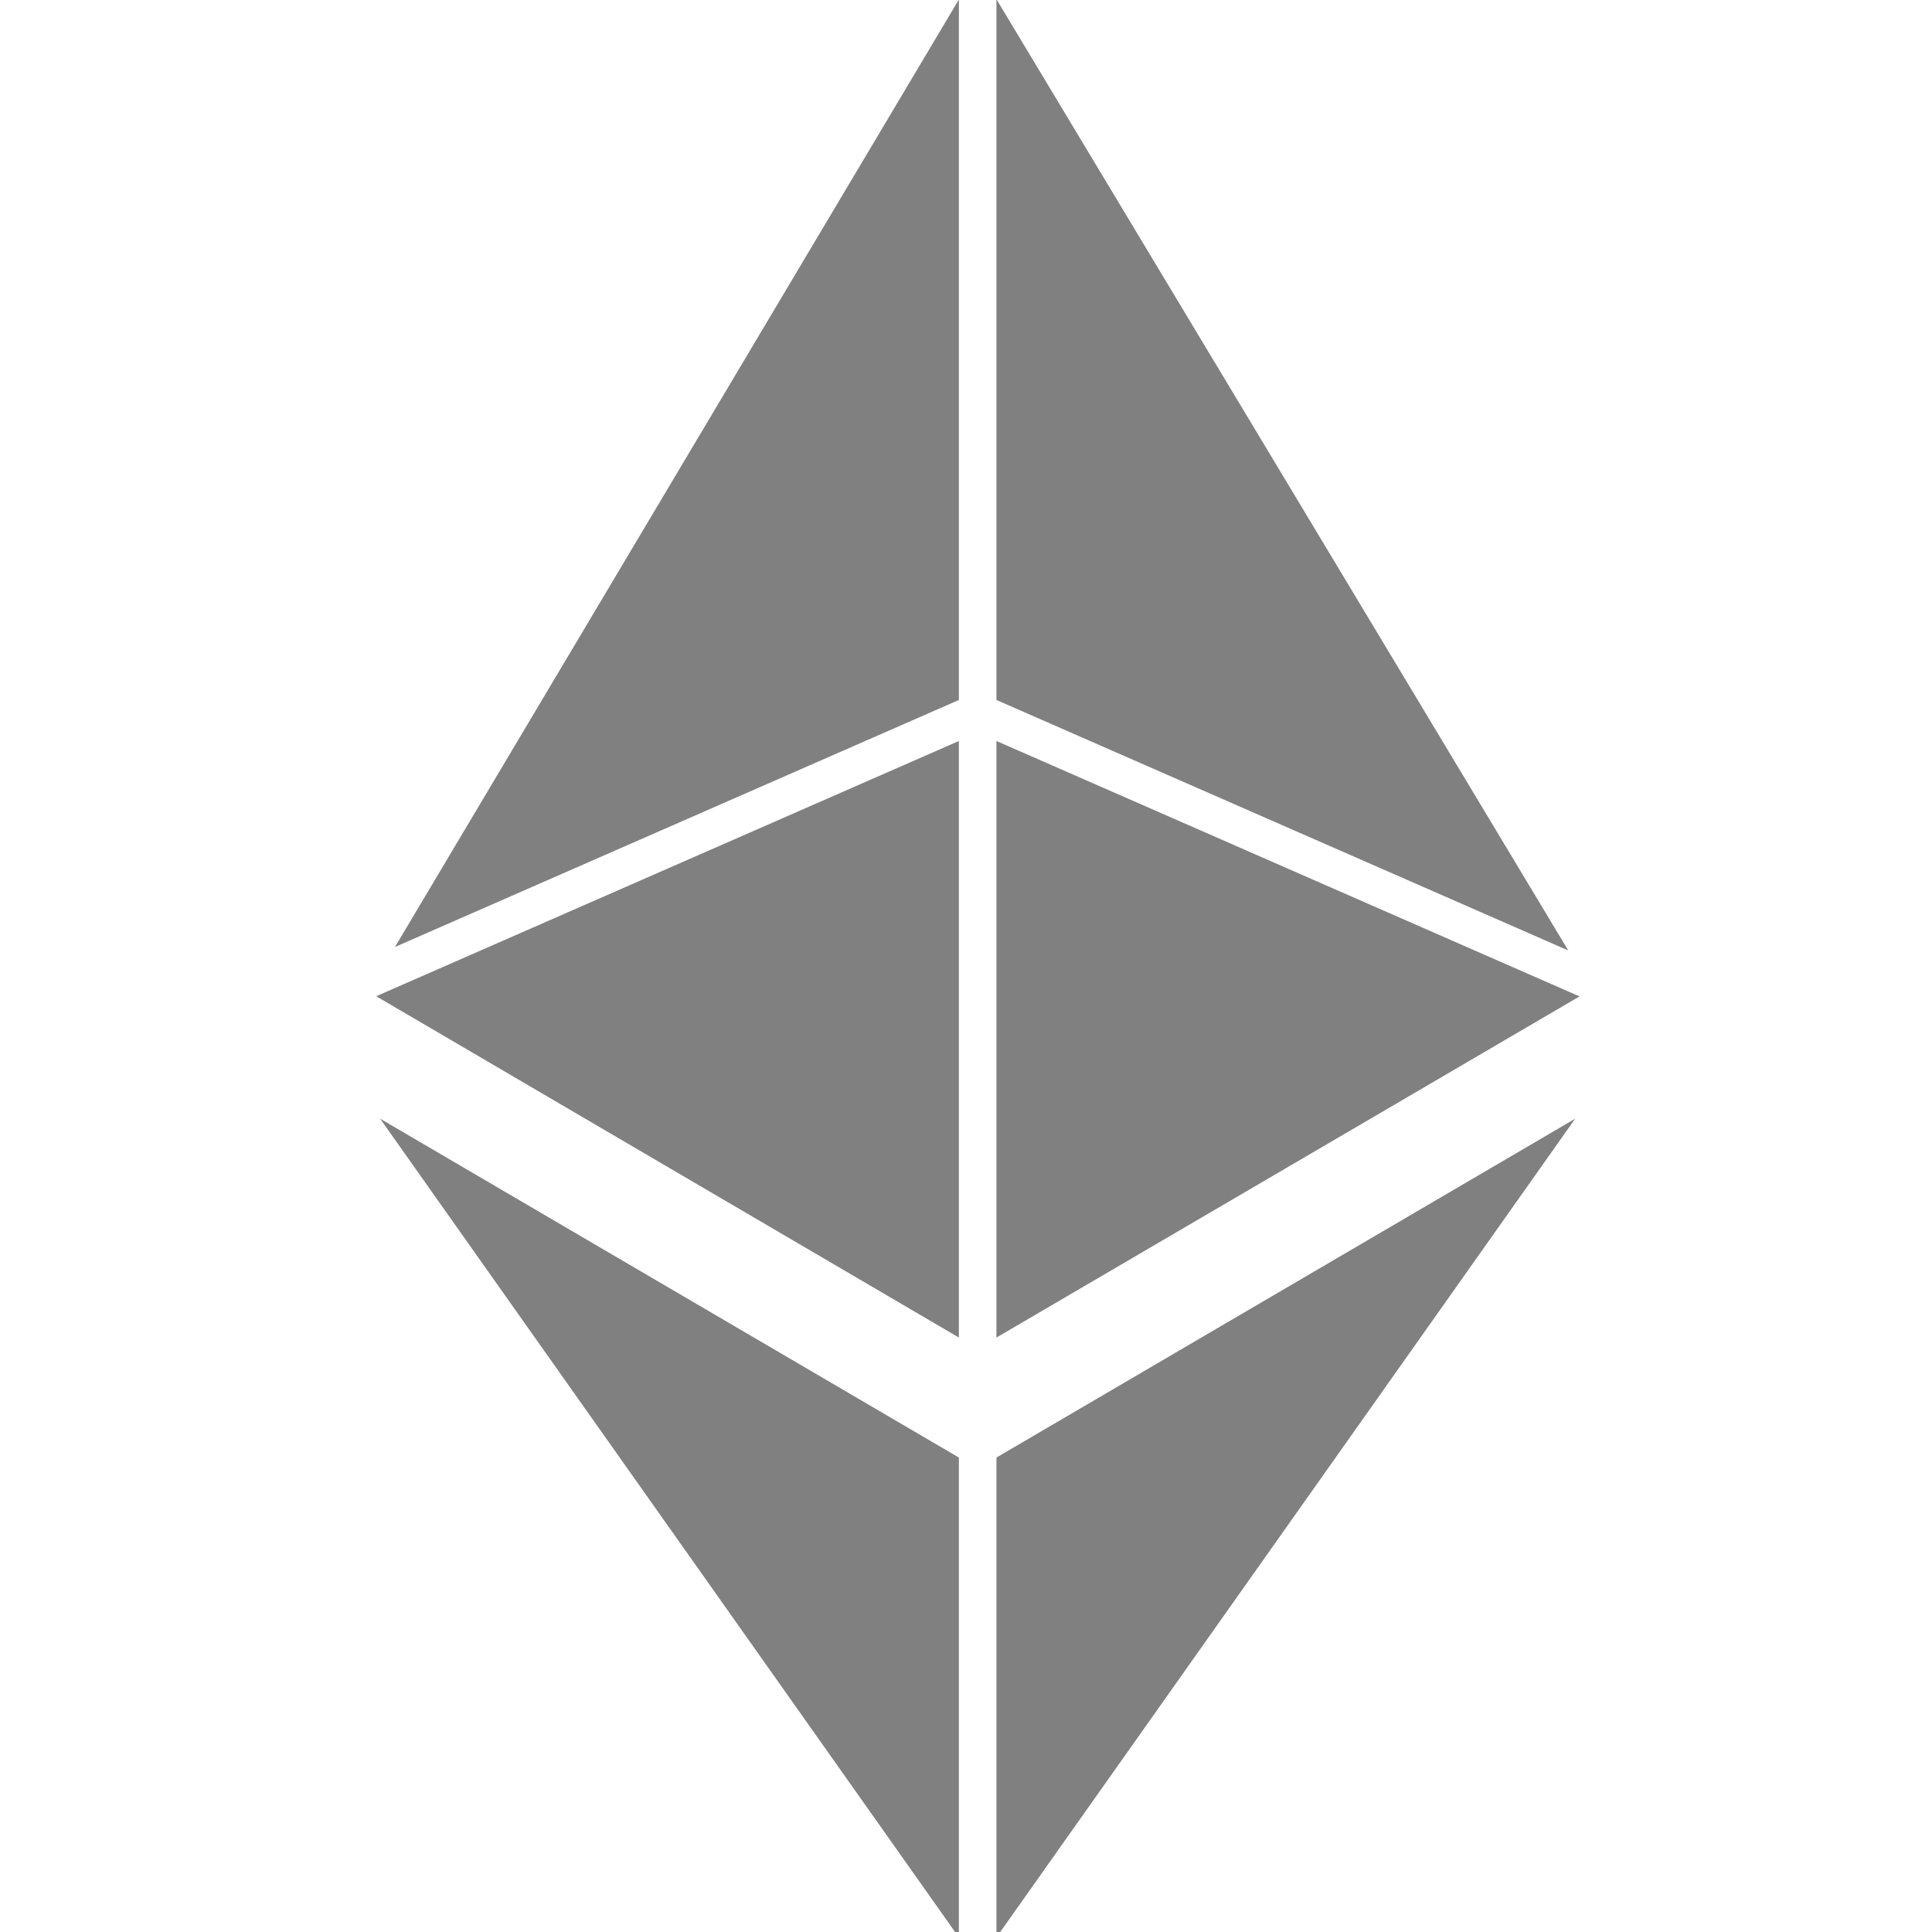
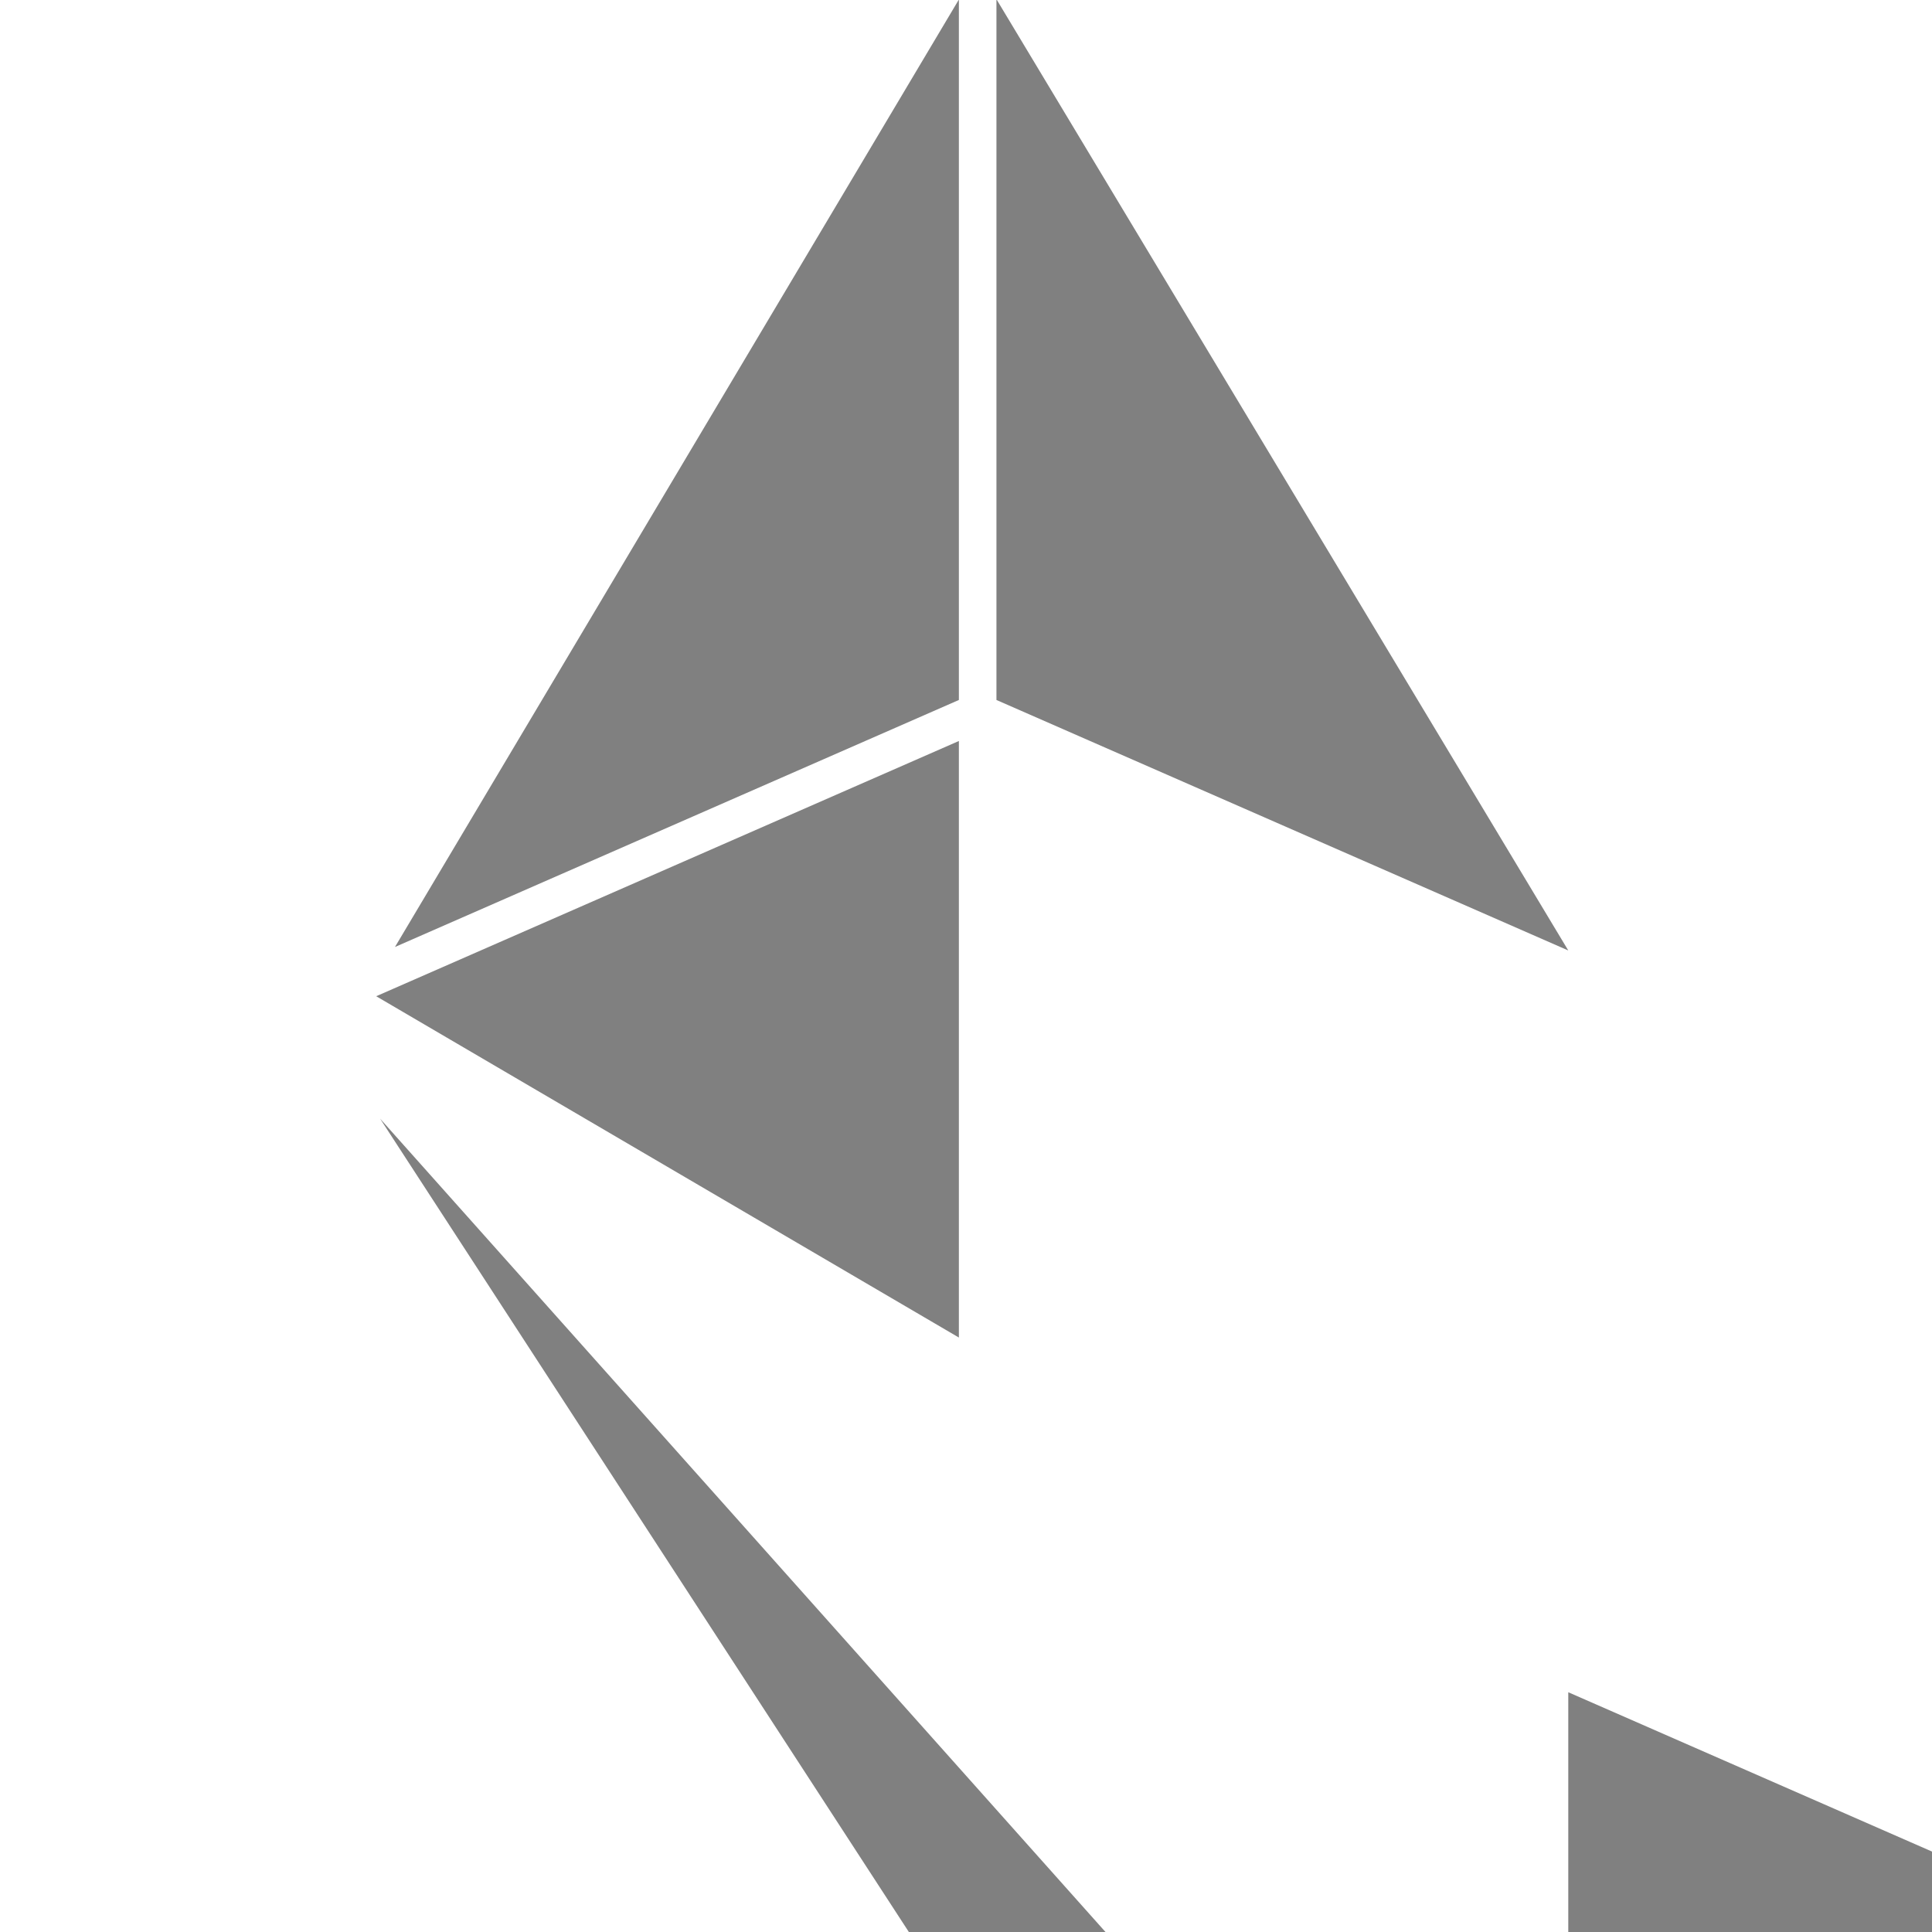
<svg xmlns="http://www.w3.org/2000/svg" width="226.777" height="226.777" viewBox="0 0 226.777 226.777">
  <g fill="grey">
-     <path d="M112.553 157V86.977l-68.395 29.96zm0-74.837V-.056L46.362 111.156zM116.962-.09v82.253l67.121 29.403zm0 87.067v70.025l68.443-40.045zm-4.409 140.429v-56.321L44.618 131.31zm4.409 0l67.935-96.096-67.935 39.775z" />
+     <path d="M112.553 157V86.977l-68.395 29.96zm0-74.837V-.056L46.362 111.156zM116.962-.09v82.253l67.121 29.403m0 87.067v70.025l68.443-40.045zm-4.409 140.429v-56.321L44.618 131.31zm4.409 0l67.935-96.096-67.935 39.775z" />
  </g>
</svg>